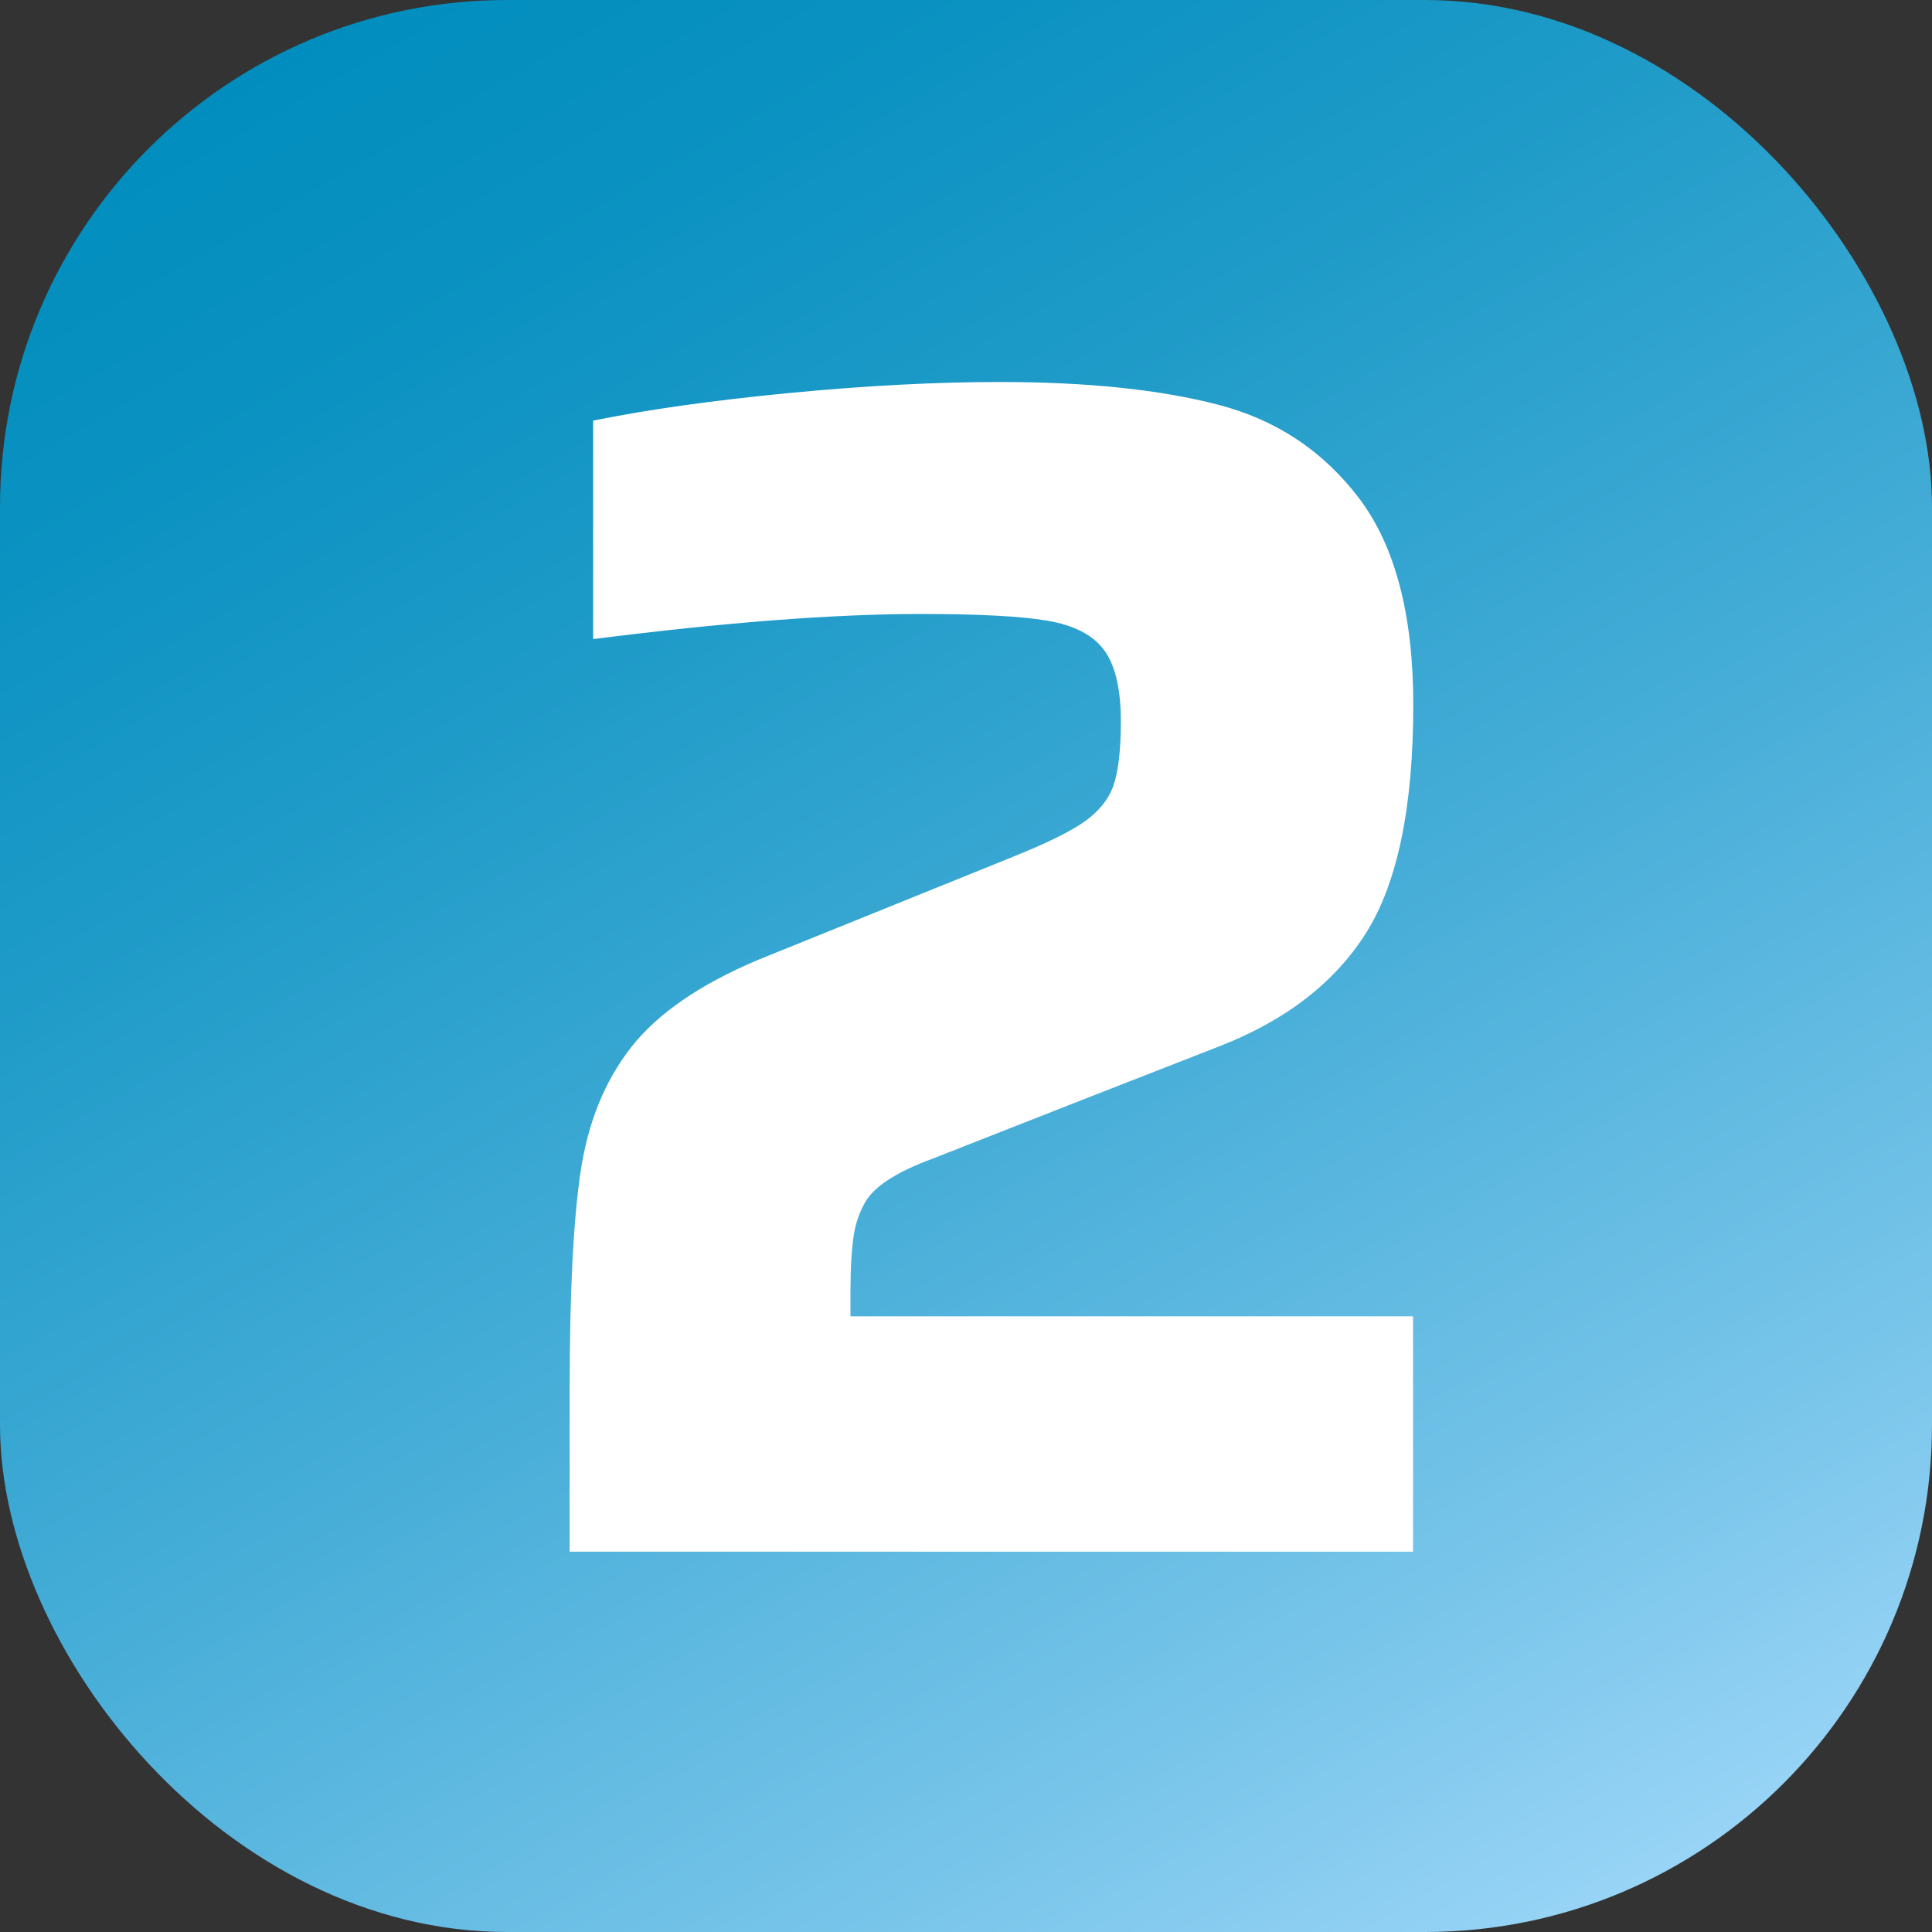
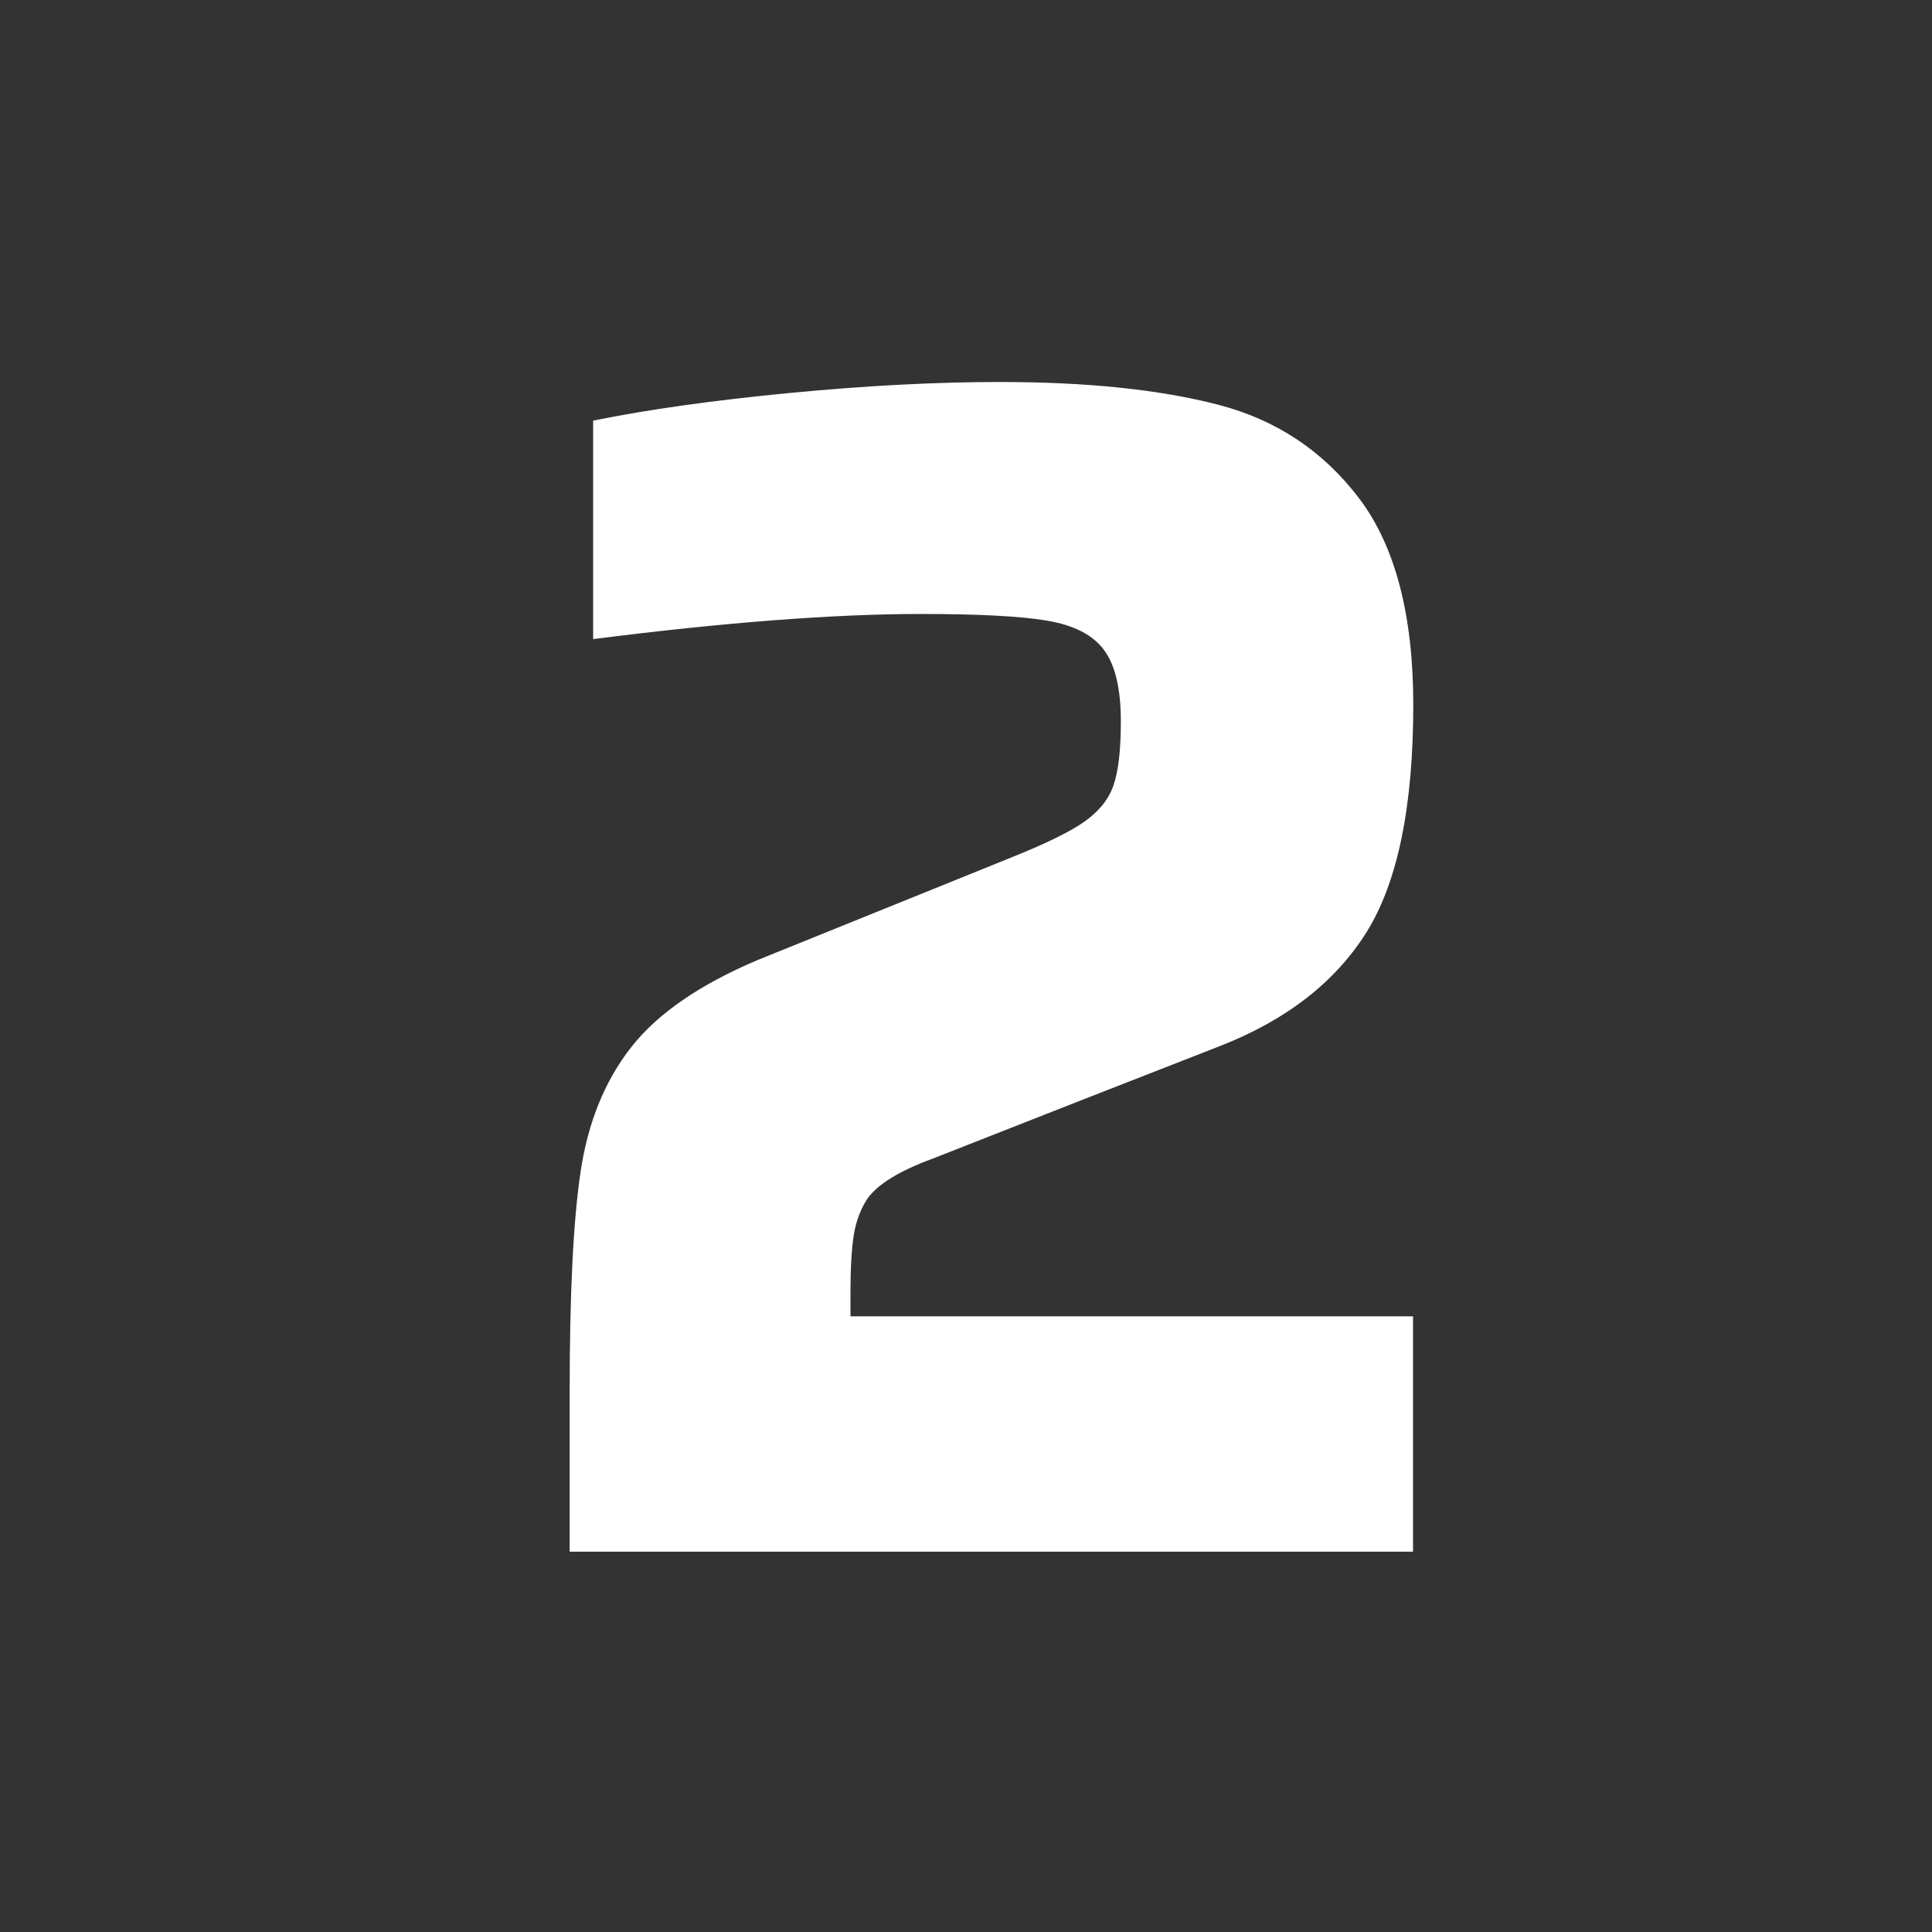
<svg xmlns="http://www.w3.org/2000/svg" id="Calque_2" data-name="Calque 2" viewBox="0 0 81.53 81.53">
  <rect x="0" y="0" width="81.53" height="81.53" fill="#333333" stroke="none" />
  <defs>
    <style>      .cls-1 {        fill: #fff;      }      .cls-2 {        fill: url(#Dégradé_sans_nom_61);      }    </style>
    <linearGradient id="Dégradé_sans_nom_61" data-name="Dégradé sans nom 61" x1="64.7" y1="82.21" x2="16.84" y2="-.68" gradientUnits="userSpaceOnUse">
      <stop offset="0" stop-color="#98d4f6" />
      <stop offset=".14" stop-color="#7bc6eb" />
      <stop offset=".43" stop-color="#47aed8" />
      <stop offset=".68" stop-color="#219cc9" />
      <stop offset=".88" stop-color="#0991c1" />
      <stop offset="1" stop-color="#018ebe" />
    </linearGradient>
  </defs>
  <g id="Calque_1-2" data-name="Calque 1">
    <g>
-       <rect class="cls-2" width="81.53" height="81.53" rx="21.4" ry="21.4" />
      <path class="cls-1" d="M35.88,55.55h23.75v9.93H24.04v-6.81c0-4.06.15-7.14.46-9.22.31-2.08,1.02-3.83,2.13-5.25,1.11-1.42,2.89-2.65,5.35-3.69l10.71-4.33c1.42-.57,2.43-1.06,3.05-1.49.61-.43,1.03-.93,1.24-1.52.21-.59.32-1.5.32-2.73,0-1.37-.24-2.38-.71-3.01-.47-.64-1.28-1.05-2.41-1.24-1.13-.19-2.91-.28-5.32-.28-3.64,0-8.25.35-13.83,1.06v-9.22c2.32-.47,5.09-.86,8.33-1.17,3.24-.31,6.18-.46,8.83-.46,3.69,0,6.76.32,9.22.96,2.46.64,4.44,1.96,5.96,3.97,1.51,2.01,2.27,4.91,2.27,8.69,0,4.3-.66,7.5-1.98,9.61-1.32,2.1-3.38,3.7-6.17,4.79l-5.81,2.27-6.31,2.48c-1.42.52-2.34,1.09-2.77,1.7-.28.43-.47.93-.57,1.52-.09.59-.14,1.38-.14,2.38v1.06Z" />
    </g>
  </g>
</svg>